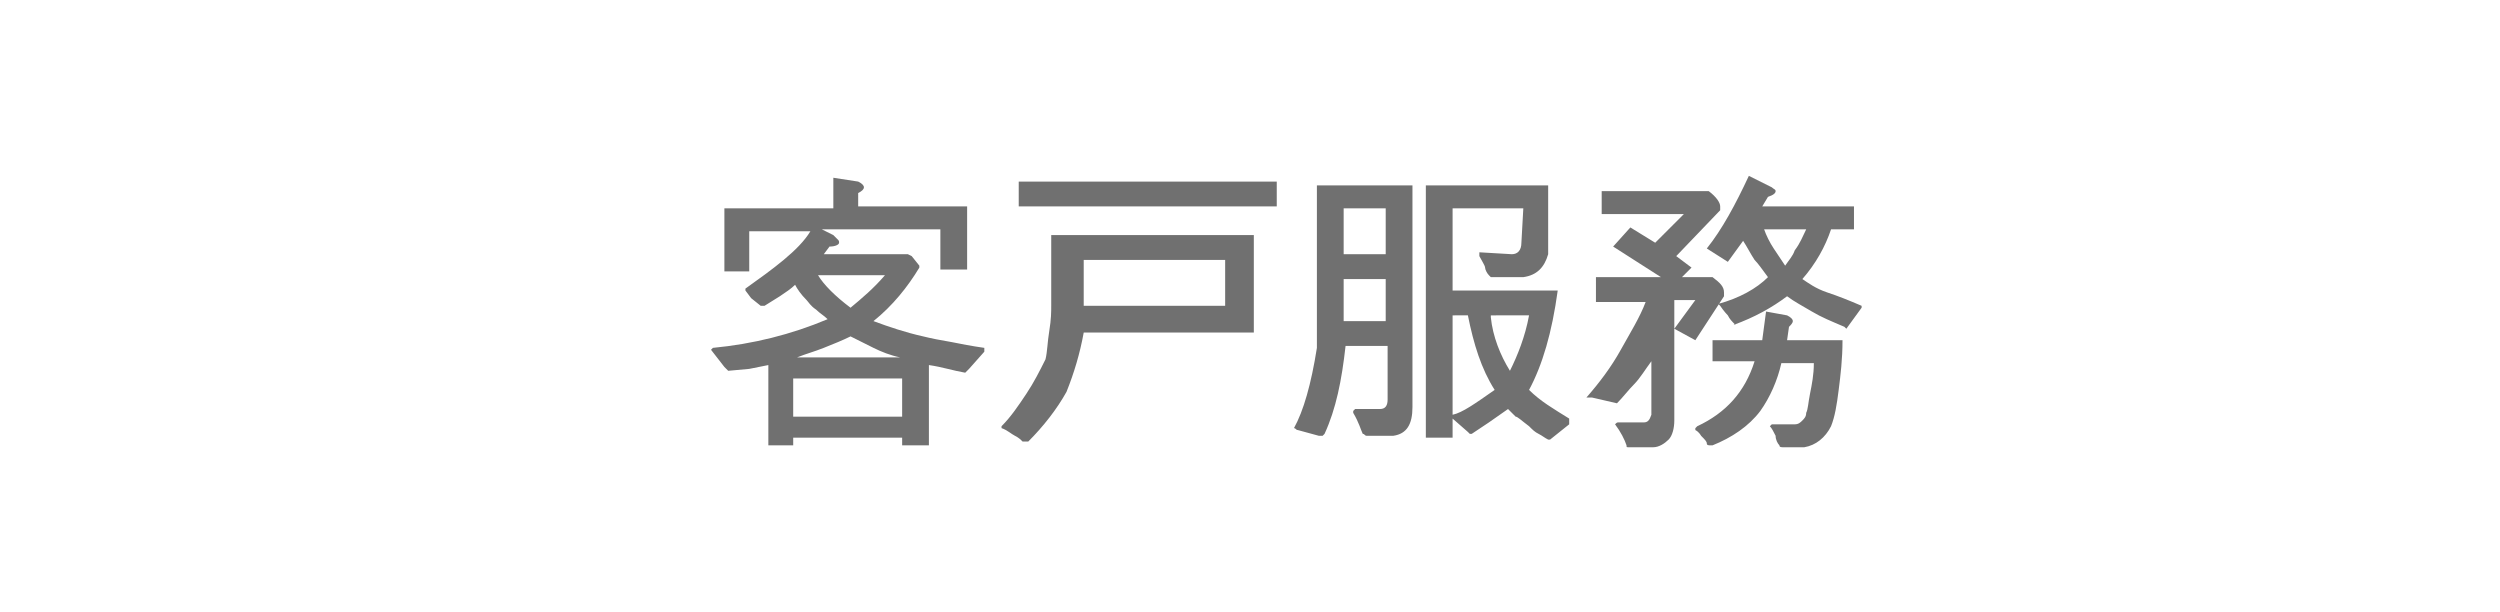
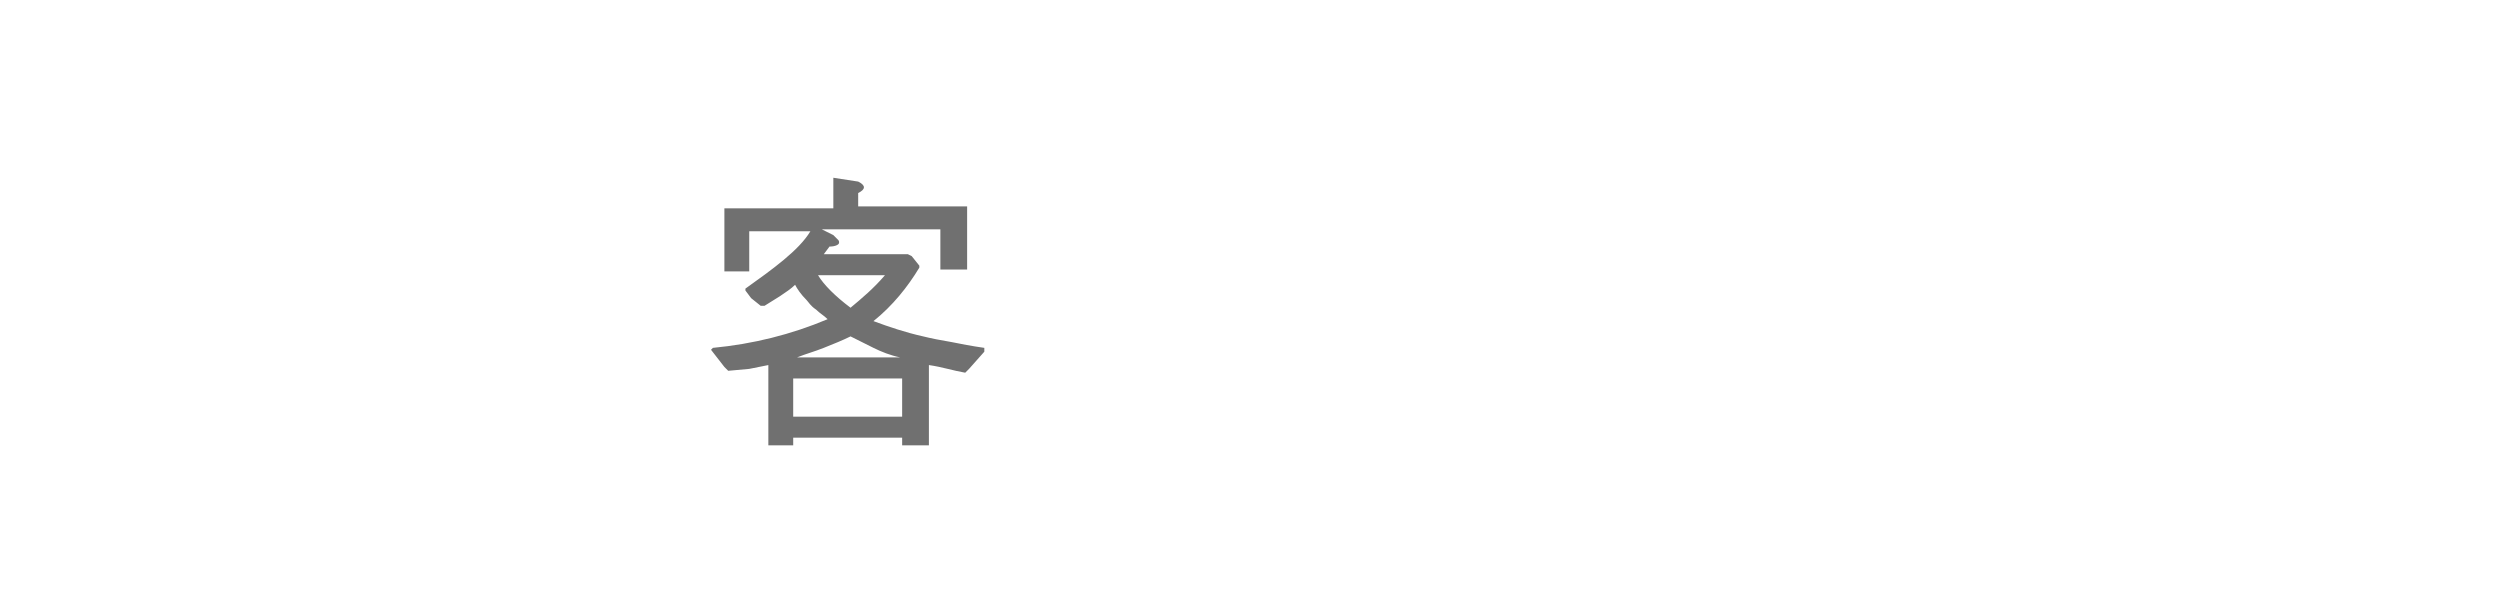
<svg xmlns="http://www.w3.org/2000/svg" version="1.1" id="圖層_1" x="0px" y="0px" viewBox="0 0 130.8 32" style="enable-background:new 0 0 130.8 32;" xml:space="preserve">
  <style type="text/css">
	.st0{enable-background:new    ;}
	.st1{fill:#707070;}
</style>
  <g>
    <g class="st0">
      <path class="st1" d="M39.2,12.1v2.1h-1.3v-3.3h5.7V9.3l1.3,0.2c0.2,0.1,0.3,0.2,0.3,0.3c0,0.1-0.1,0.2-0.3,0.3v0.7h5.7v3.3h-1.4    v-2.1H43l0.6,0.3l0.2,0.2c0.1,0.1,0.1,0.1,0.1,0.2c0,0.1-0.2,0.2-0.5,0.2l-0.3,0.4h4.4l0.2,0.1l0.4,0.5L48.1,14    c-0.6,1-1.4,2-2.4,2.8c0.8,0.3,1.7,0.6,2.6,0.8c0.4,0.1,0.9,0.2,1.5,0.3c0.5,0.1,1,0.2,1.7,0.3l0,0.2l-0.8,0.9l-0.1,0.1l-0.1,0.1    c-0.6-0.1-1.2-0.3-1.9-0.4v4.2h-1.4v-0.4h-5.7v0.4h-1.3v-4.2l-1,0.2l-1.1,0.1l-0.2-0.2l-0.7-0.9l0.1-0.1c2.1-0.2,4.1-0.7,6-1.5    c-0.2-0.2-0.4-0.3-0.6-0.5c-0.3-0.2-0.4-0.4-0.5-0.5c-0.3-0.3-0.5-0.6-0.6-0.8c-0.2,0.2-0.5,0.4-0.8,0.6L40,16l-0.1,0l-0.1,0    l-0.5-0.4L39,15.2L39,15.2l0-0.1c0.7-0.5,1.4-1,2-1.5c0.6-0.5,1.1-1,1.4-1.5H39.2z M47.2,21.8v-2h-5.7v2H47.2z M41.7,18.7h5.4    c-0.5-0.1-1-0.3-1.4-0.5s-0.8-0.4-1.2-0.6c-0.4,0.2-0.9,0.4-1.4,0.6S42.2,18.5,41.7,18.7z M46.3,14.4h-3.5    c0.3,0.5,0.9,1.1,1.7,1.7C45.1,15.6,45.7,15.1,46.3,14.4z" />
-       <path class="st1" d="M65.6,12.3v5.1h-8.9c-0.2,1.1-0.5,2.1-0.9,3.1c-0.5,0.9-1.2,1.8-2,2.6l-0.2,0l-0.1,0    c-0.1-0.1-0.2-0.2-0.4-0.3c-0.2-0.1-0.4-0.3-0.7-0.4l0-0.1c0.5-0.5,0.9-1.1,1.3-1.7s0.7-1.2,1-1.8c0.1-0.4,0.1-0.9,0.2-1.5    s0.1-1,0.1-1.3v-3.7H65.6z M66.8,9.5v1.3H53.3V9.5H66.8z M64.1,16v-2.4h-7.4V16H64.1z" />
-       <path class="st1" d="M70.9,21.4l1.3,0c0.3,0,0.4-0.2,0.4-0.5v-2.8h-2.2c-0.2,1.8-0.5,3.3-1.1,4.6c0,0-0.1,0.1-0.1,0.1l-0.1,0    l-0.1,0l-1.1-0.3c-0.1,0-0.1-0.1-0.2-0.1c0.5-0.9,0.9-2.3,1.2-4.2V9.7h5v11.6c0,0.9-0.3,1.4-1,1.5h-1.4c-0.1,0-0.1-0.1-0.2-0.1    c-0.1-0.2-0.2-0.6-0.5-1.1l0-0.1L70.9,21.4z M70.3,10.9v2.4h2.2v-2.4H70.3z M70.3,14.6v2.2h2.2v-2.2H70.3z M76,10.9v4.3h5.5    c-0.3,2.2-0.8,3.9-1.5,5.2c0.6,0.6,1.3,1,2.1,1.5l0,0.1l0,0.1l0,0.1l-0.5,0.4L81.1,23H81c-0.2-0.1-0.3-0.2-0.5-0.3    s-0.3-0.2-0.5-0.4c-0.4-0.3-0.6-0.5-0.7-0.5c-0.2-0.2-0.3-0.3-0.4-0.4l-1,0.7l-0.9,0.6l-0.1,0l-0.1-0.1L76,21.9v1h-1.4V9.7h6.4    v0.7L81,12.1l0,1.2c-0.2,0.7-0.6,1.1-1.3,1.2H78l0,0l-0.1-0.1c-0.1-0.1-0.2-0.3-0.2-0.4s-0.2-0.4-0.3-0.6l0,0l0-0.1l0-0.1l1.7,0.1    c0.3,0,0.5-0.2,0.5-0.6l0.1-1.8H76z M76,16.5v5.2c0.5-0.1,1.2-0.6,2.2-1.3c-0.7-1.1-1.1-2.4-1.4-3.9H76z M78,16.5v0.1    c0.1,1,0.5,2,1,2.8c0.4-0.8,0.8-1.8,1-2.9H78z" />
-       <path class="st1" d="M83.6,14.5h3.3l-2.5-1.6l0.9-1l1.3,0.8l1.5-1.5h-4.3V10h5.6c0.4,0.3,0.6,0.6,0.6,0.8l0,0.2l-2.3,2.4l0.8,0.6    L88,14.5h1.6c0.4,0.3,0.6,0.5,0.6,0.8l0,0.2l-1.5,2.3l-1.1-0.6l1.1-1.5h-1.1V22c0,0.4-0.1,0.8-0.3,1s-0.5,0.4-0.8,0.4h-1.3    c-0.1,0-0.1,0-0.1-0.1c-0.1-0.3-0.3-0.7-0.6-1.1l0,0c0.1-0.1,0.1-0.1,0.2-0.1l1.3,0c0.2,0,0.3-0.1,0.4-0.4v-2.8    c-0.3,0.4-0.6,0.9-0.9,1.2s-0.6,0.7-0.9,1l-1.3-0.3L83,20.8l0,0c0.7-0.8,1.3-1.6,1.8-2.5s1-1.7,1.3-2.5h-2.6V14.5z M89.8,17.8h2.4    l0.2-1.5l1.1,0.2c0.2,0.1,0.3,0.2,0.3,0.3c0,0.1-0.1,0.2-0.2,0.3l-0.1,0.7h2.9c0,1-0.1,1.8-0.2,2.6s-0.2,1.4-0.4,1.9    c-0.3,0.6-0.8,1-1.4,1.1h-1.1c-0.1,0-0.2,0-0.2-0.1c-0.1-0.1-0.2-0.3-0.2-0.5c-0.1-0.2-0.2-0.4-0.3-0.5l0,0l0.1-0.1l1.2,0    c0.2,0,0.3-0.1,0.4-0.2s0.2-0.2,0.2-0.4c0.1-0.2,0.1-0.5,0.2-1s0.2-1,0.2-1.6h-1.7c-0.2,0.9-0.6,1.8-1.1,2.5    c-0.6,0.8-1.5,1.4-2.5,1.8h-0.1c-0.1,0-0.2,0-0.2-0.1c0-0.1-0.1-0.2-0.3-0.4c0,0-0.1-0.2-0.3-0.3l0-0.1c0.1-0.1,0.1-0.1,0.1-0.1    c1.5-0.7,2.5-1.8,3-3.4h-2.2V17.8z M92.7,9.8c0.1,0.1,0.2,0.1,0.2,0.2c0,0.1-0.1,0.2-0.4,0.3l-0.3,0.5h4.8V12h-1.2    c-0.3,0.9-0.8,1.8-1.5,2.6c0.3,0.2,0.7,0.5,1.3,0.7s1.1,0.4,1.8,0.7l0,0.1l-0.8,1.1l-0.1-0.1c-0.7-0.3-1.2-0.5-1.7-0.8    s-0.9-0.5-1.3-0.8c-0.8,0.6-1.7,1.1-2.8,1.5l0.1,0c-0.2-0.2-0.3-0.3-0.4-0.5c0,0-0.2-0.2-0.4-0.5c0,0-0.1-0.1-0.1-0.1    c1.1-0.3,2-0.8,2.6-1.4c-0.3-0.4-0.5-0.7-0.7-0.9c-0.2-0.3-0.4-0.7-0.6-1l-0.8,1.1l-1.1-0.7c0.8-1,1.5-2.3,2.2-3.8L92.7,9.8z     M94.5,12h-2.2c0.1,0.3,0.3,0.7,0.5,1c0.2,0.3,0.4,0.6,0.6,0.9c0.2-0.3,0.4-0.5,0.5-0.8C94.2,12.7,94.3,12.4,94.5,12z" />
    </g>
  </g>
</svg>